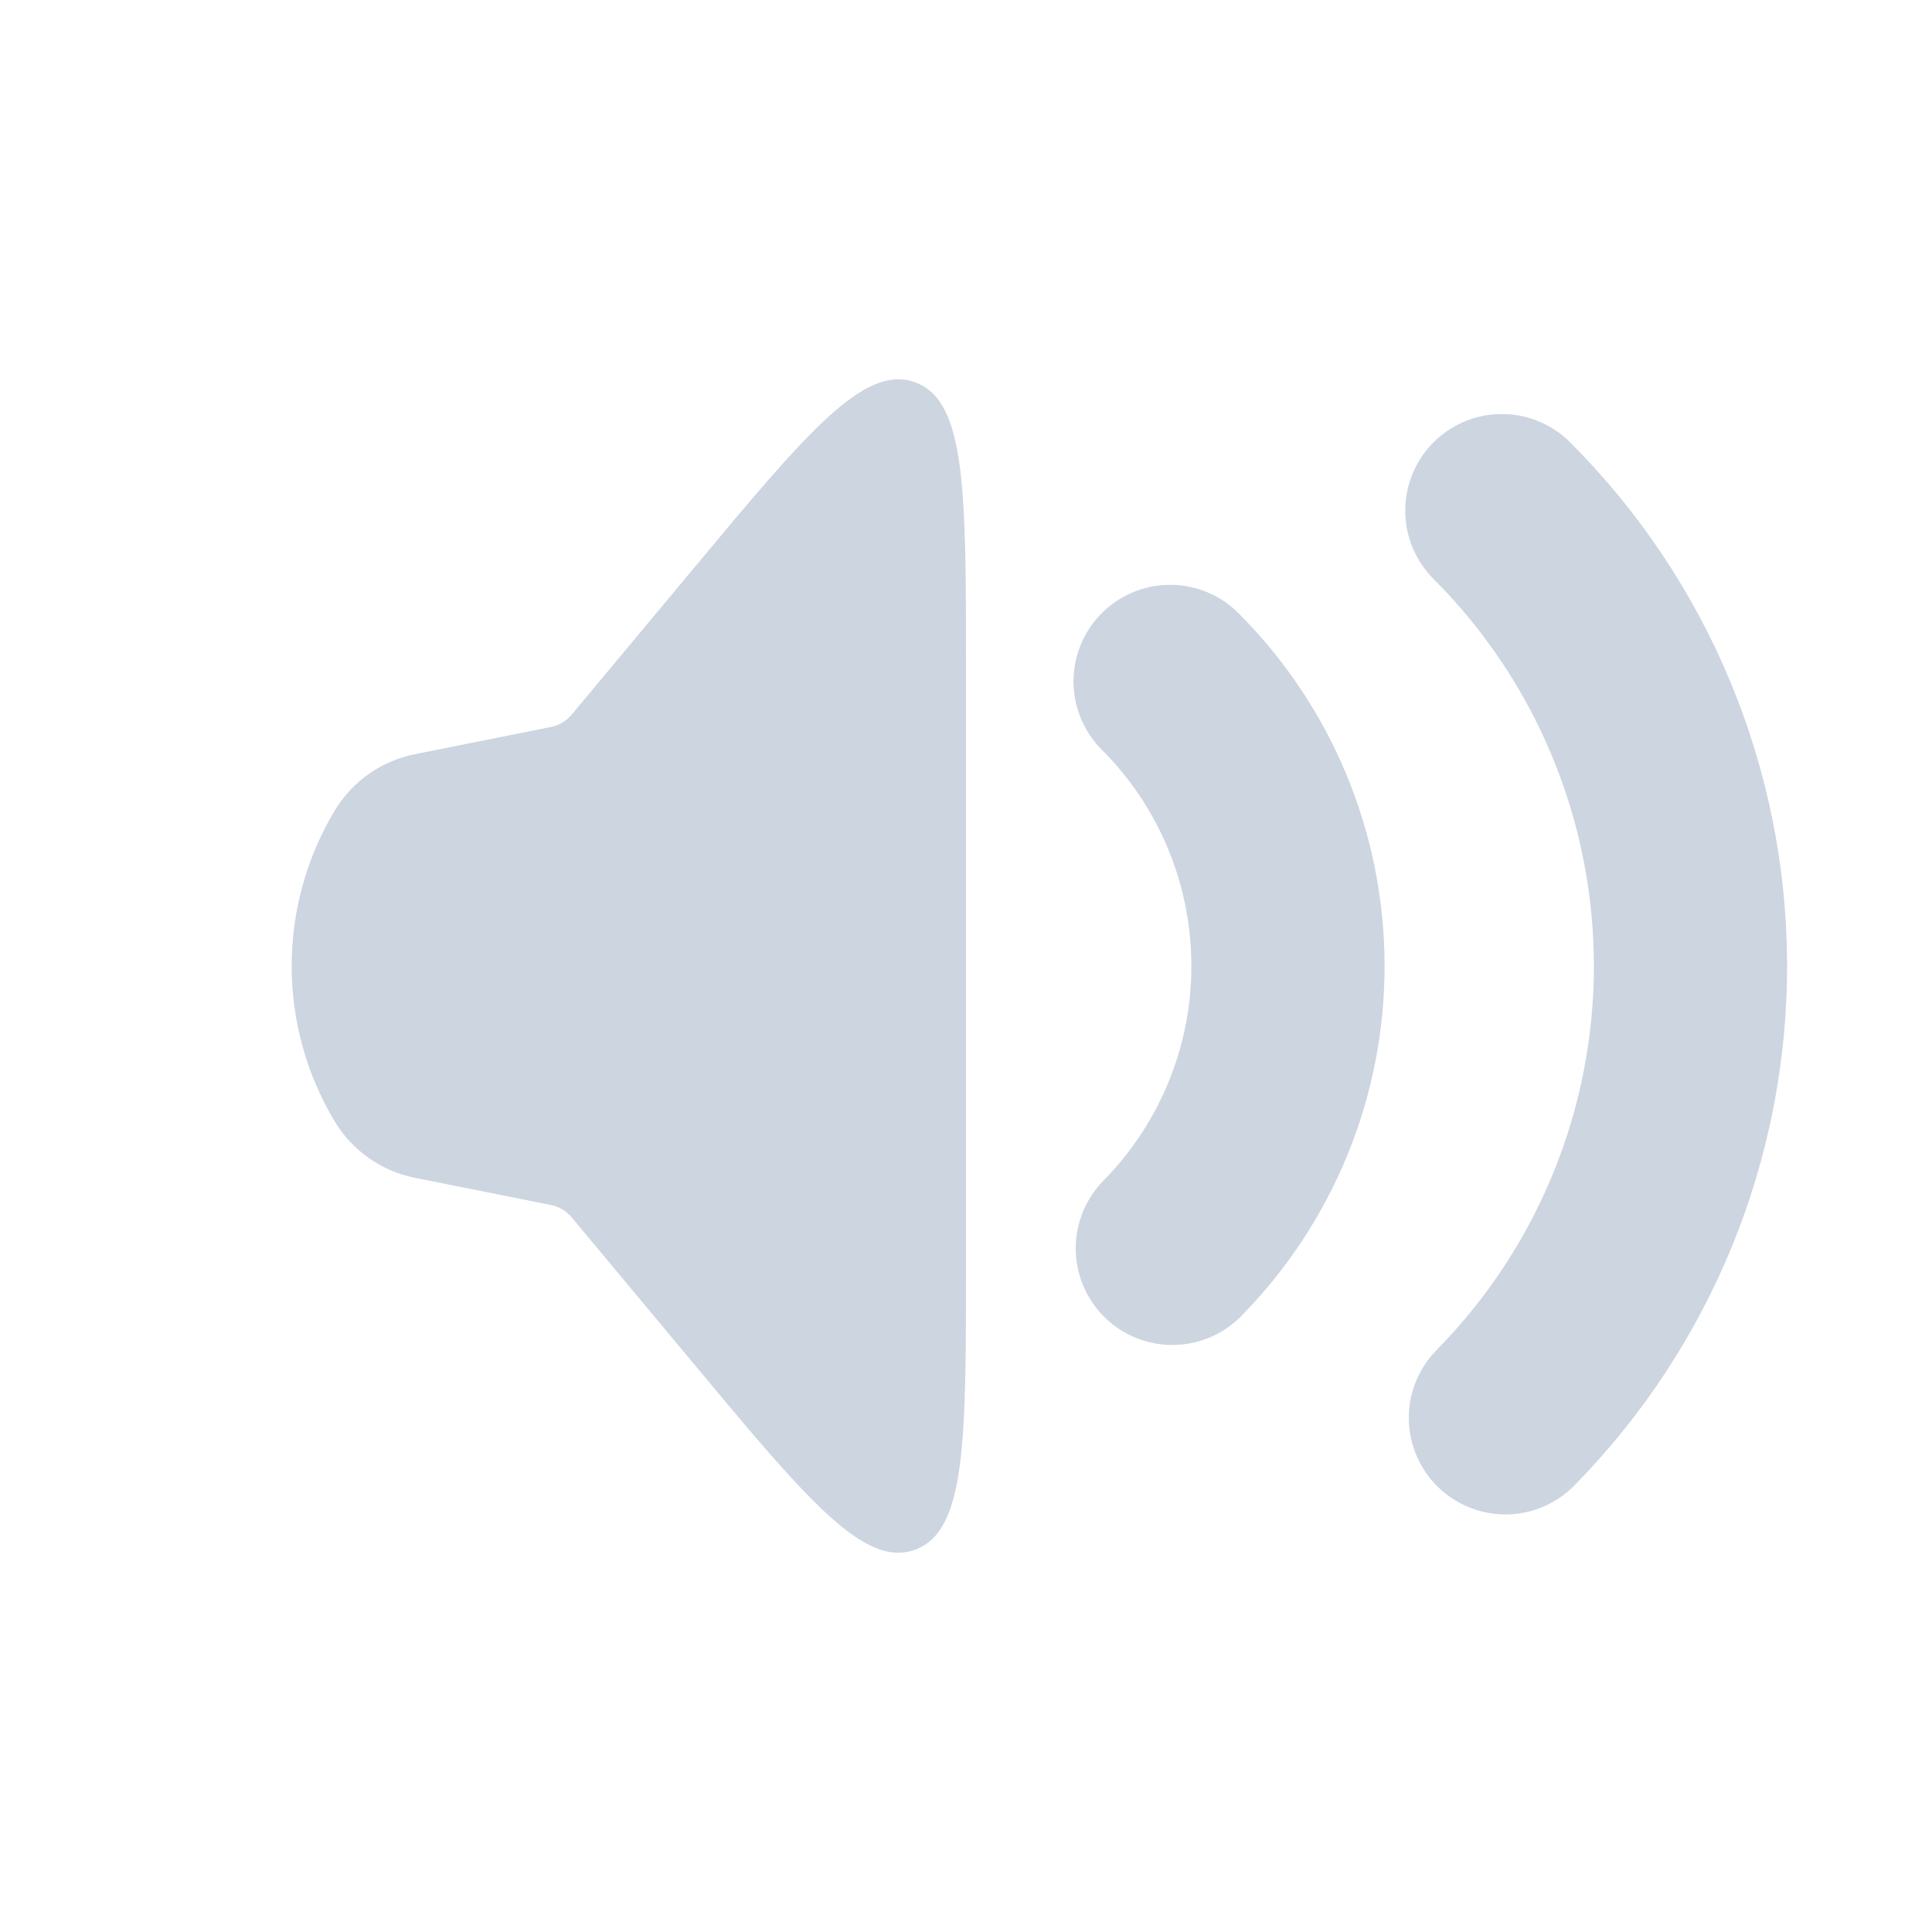
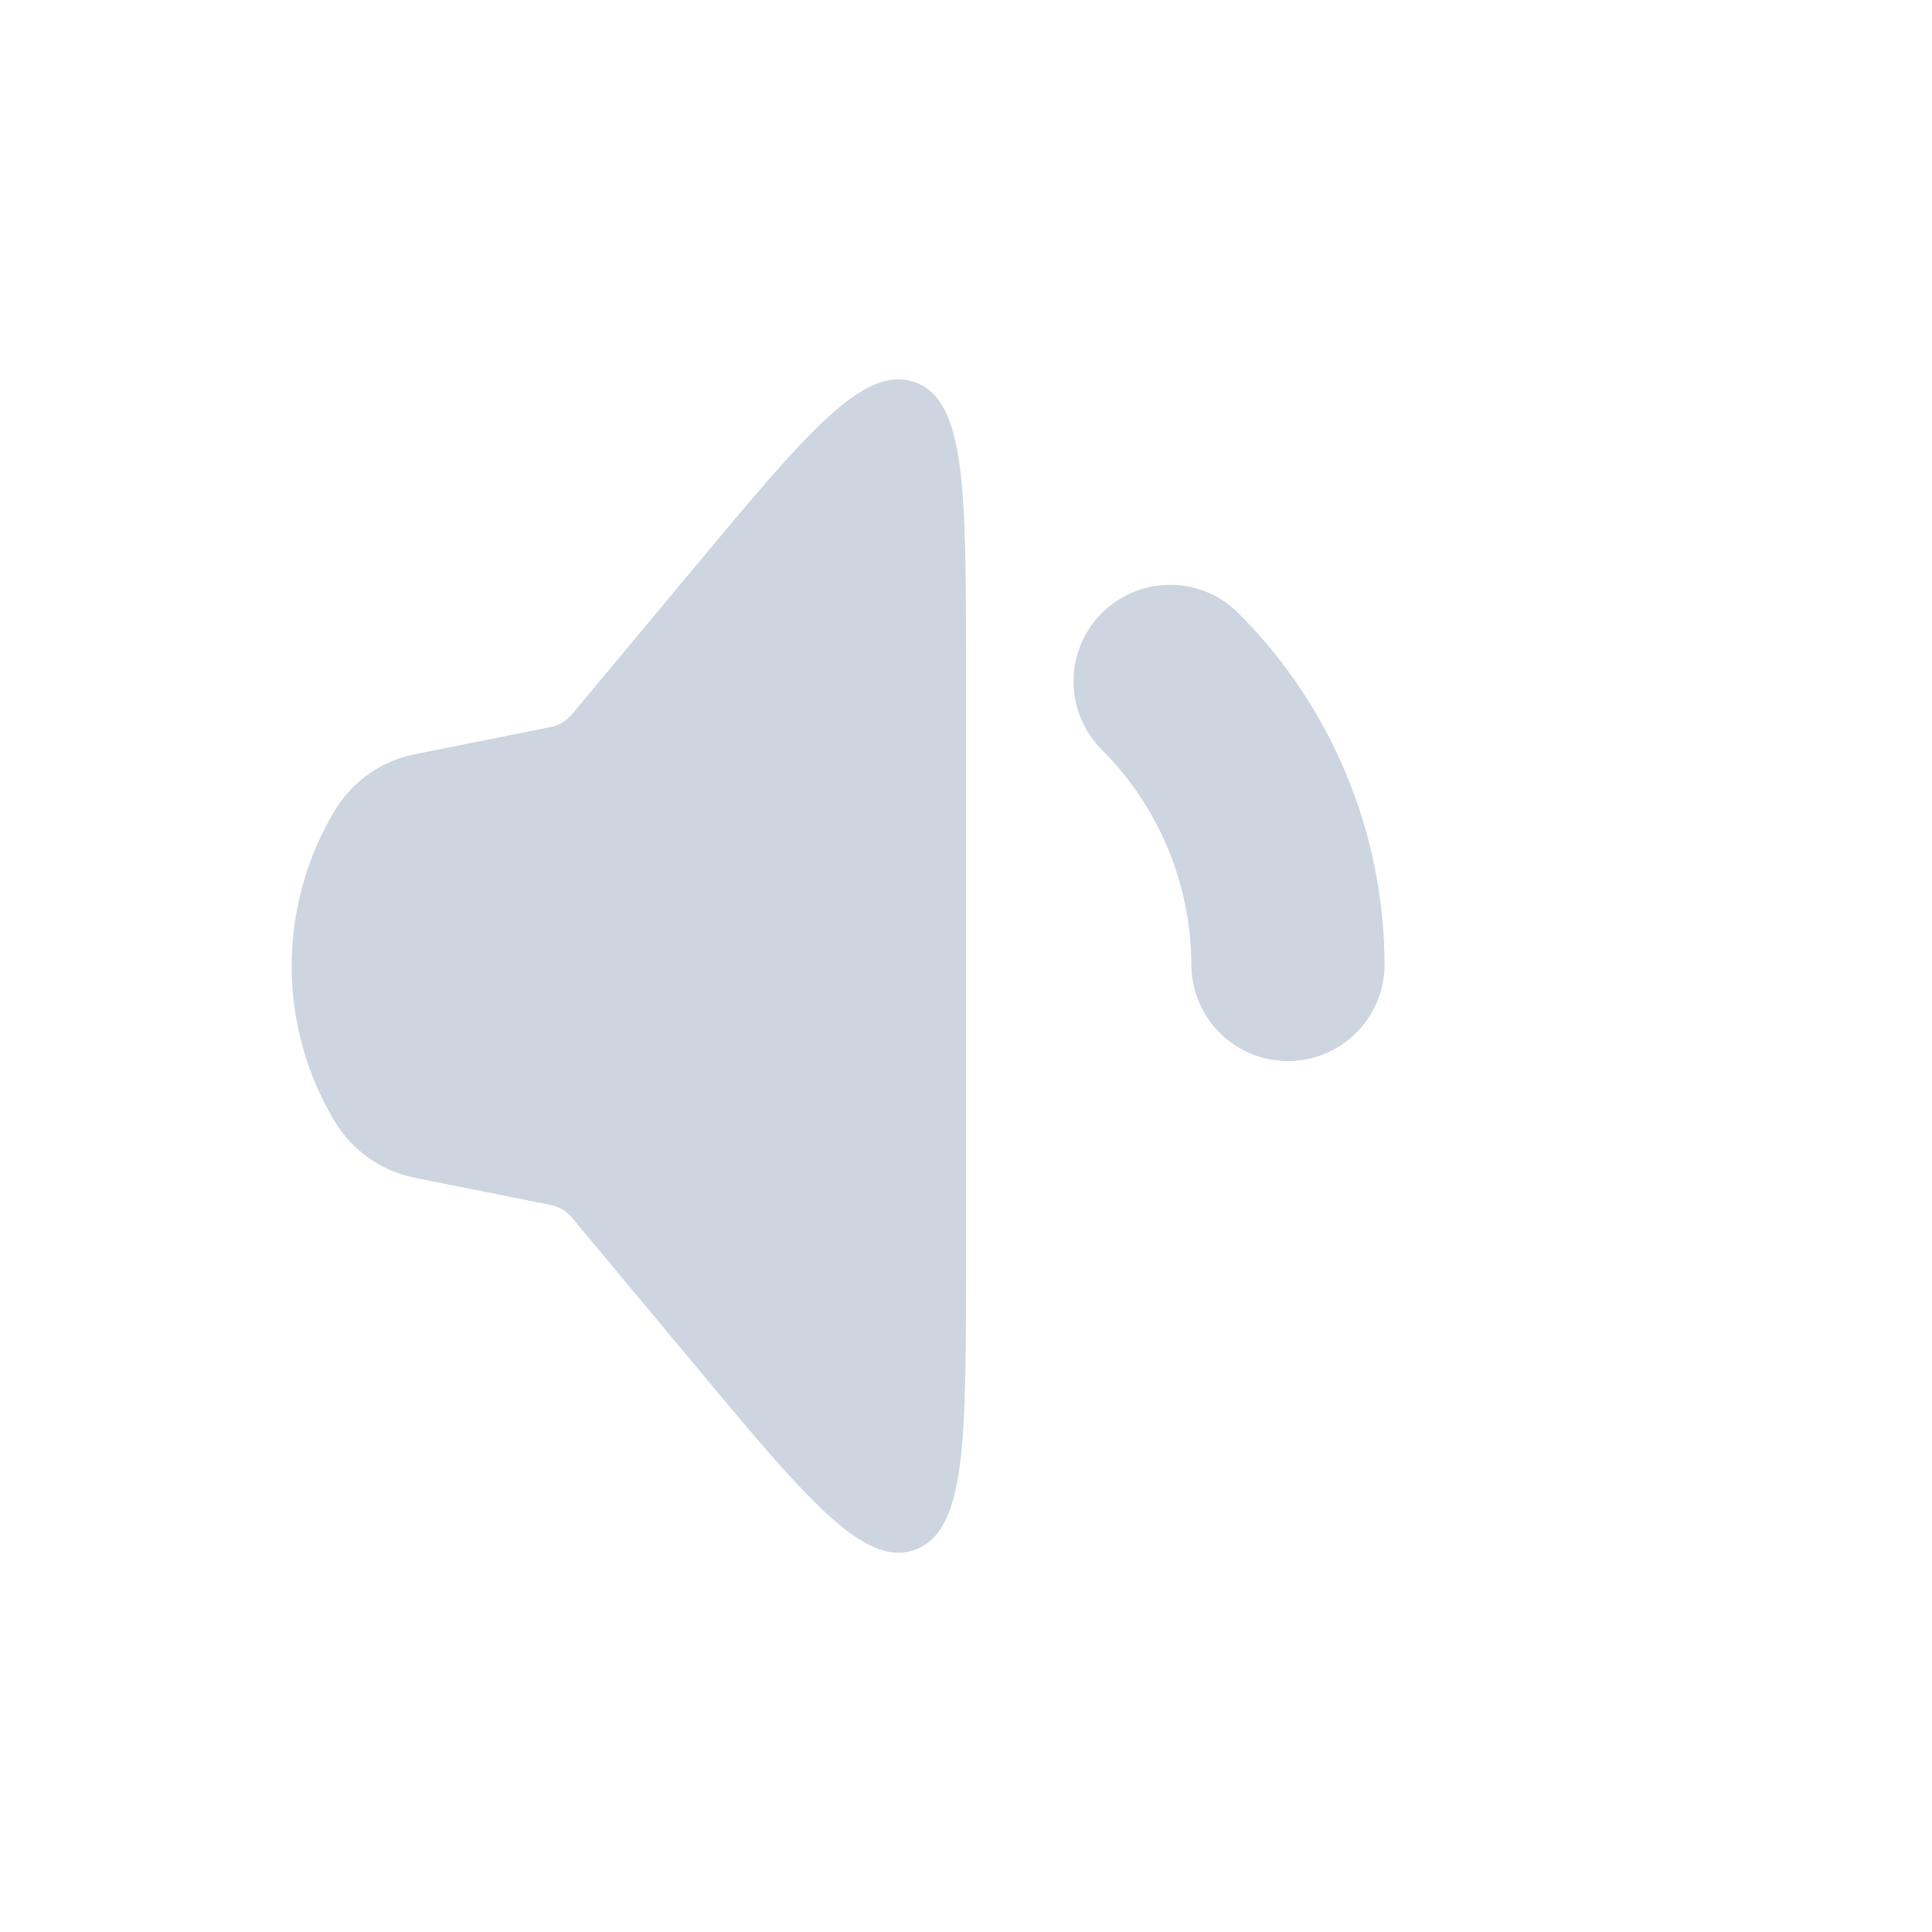
<svg xmlns="http://www.w3.org/2000/svg" width="20" height="20" viewBox="0 0 20 20" fill="none">
  <path d="M3.465 11.609C2.871 10.619 2.871 9.381 3.465 8.391C3.647 8.089 3.947 7.877 4.293 7.808L5.703 7.526C5.787 7.509 5.863 7.464 5.918 7.398L7.171 5.895C8.353 4.476 8.945 3.766 9.472 3.957C10 4.148 10 5.072 10 6.919L10 13.081C10 14.928 10 15.851 9.472 16.043C8.945 16.234 8.353 15.524 7.171 14.105L5.918 12.602C5.863 12.536 5.787 12.491 5.703 12.474L4.293 12.192C3.947 12.123 3.647 11.911 3.465 11.609Z" fill="#cdd5e066" />
-   <path d="M12.113 7.054C12.89 7.831 13.329 8.884 13.333 9.984C13.338 11.083 12.907 12.139 12.136 12.923" stroke="#cdd5e066" stroke-width="2" stroke-linecap="round" />
-   <path d="M15.547 5.286C16.791 6.53 17.493 8.215 17.5 9.974C17.507 11.733 16.818 13.423 15.584 14.677" stroke="#cdd5e066" stroke-width="2" stroke-linecap="round" />
+   <path d="M12.113 7.054C12.89 7.831 13.329 8.884 13.333 9.984" stroke="#cdd5e066" stroke-width="2" stroke-linecap="round" />
</svg>